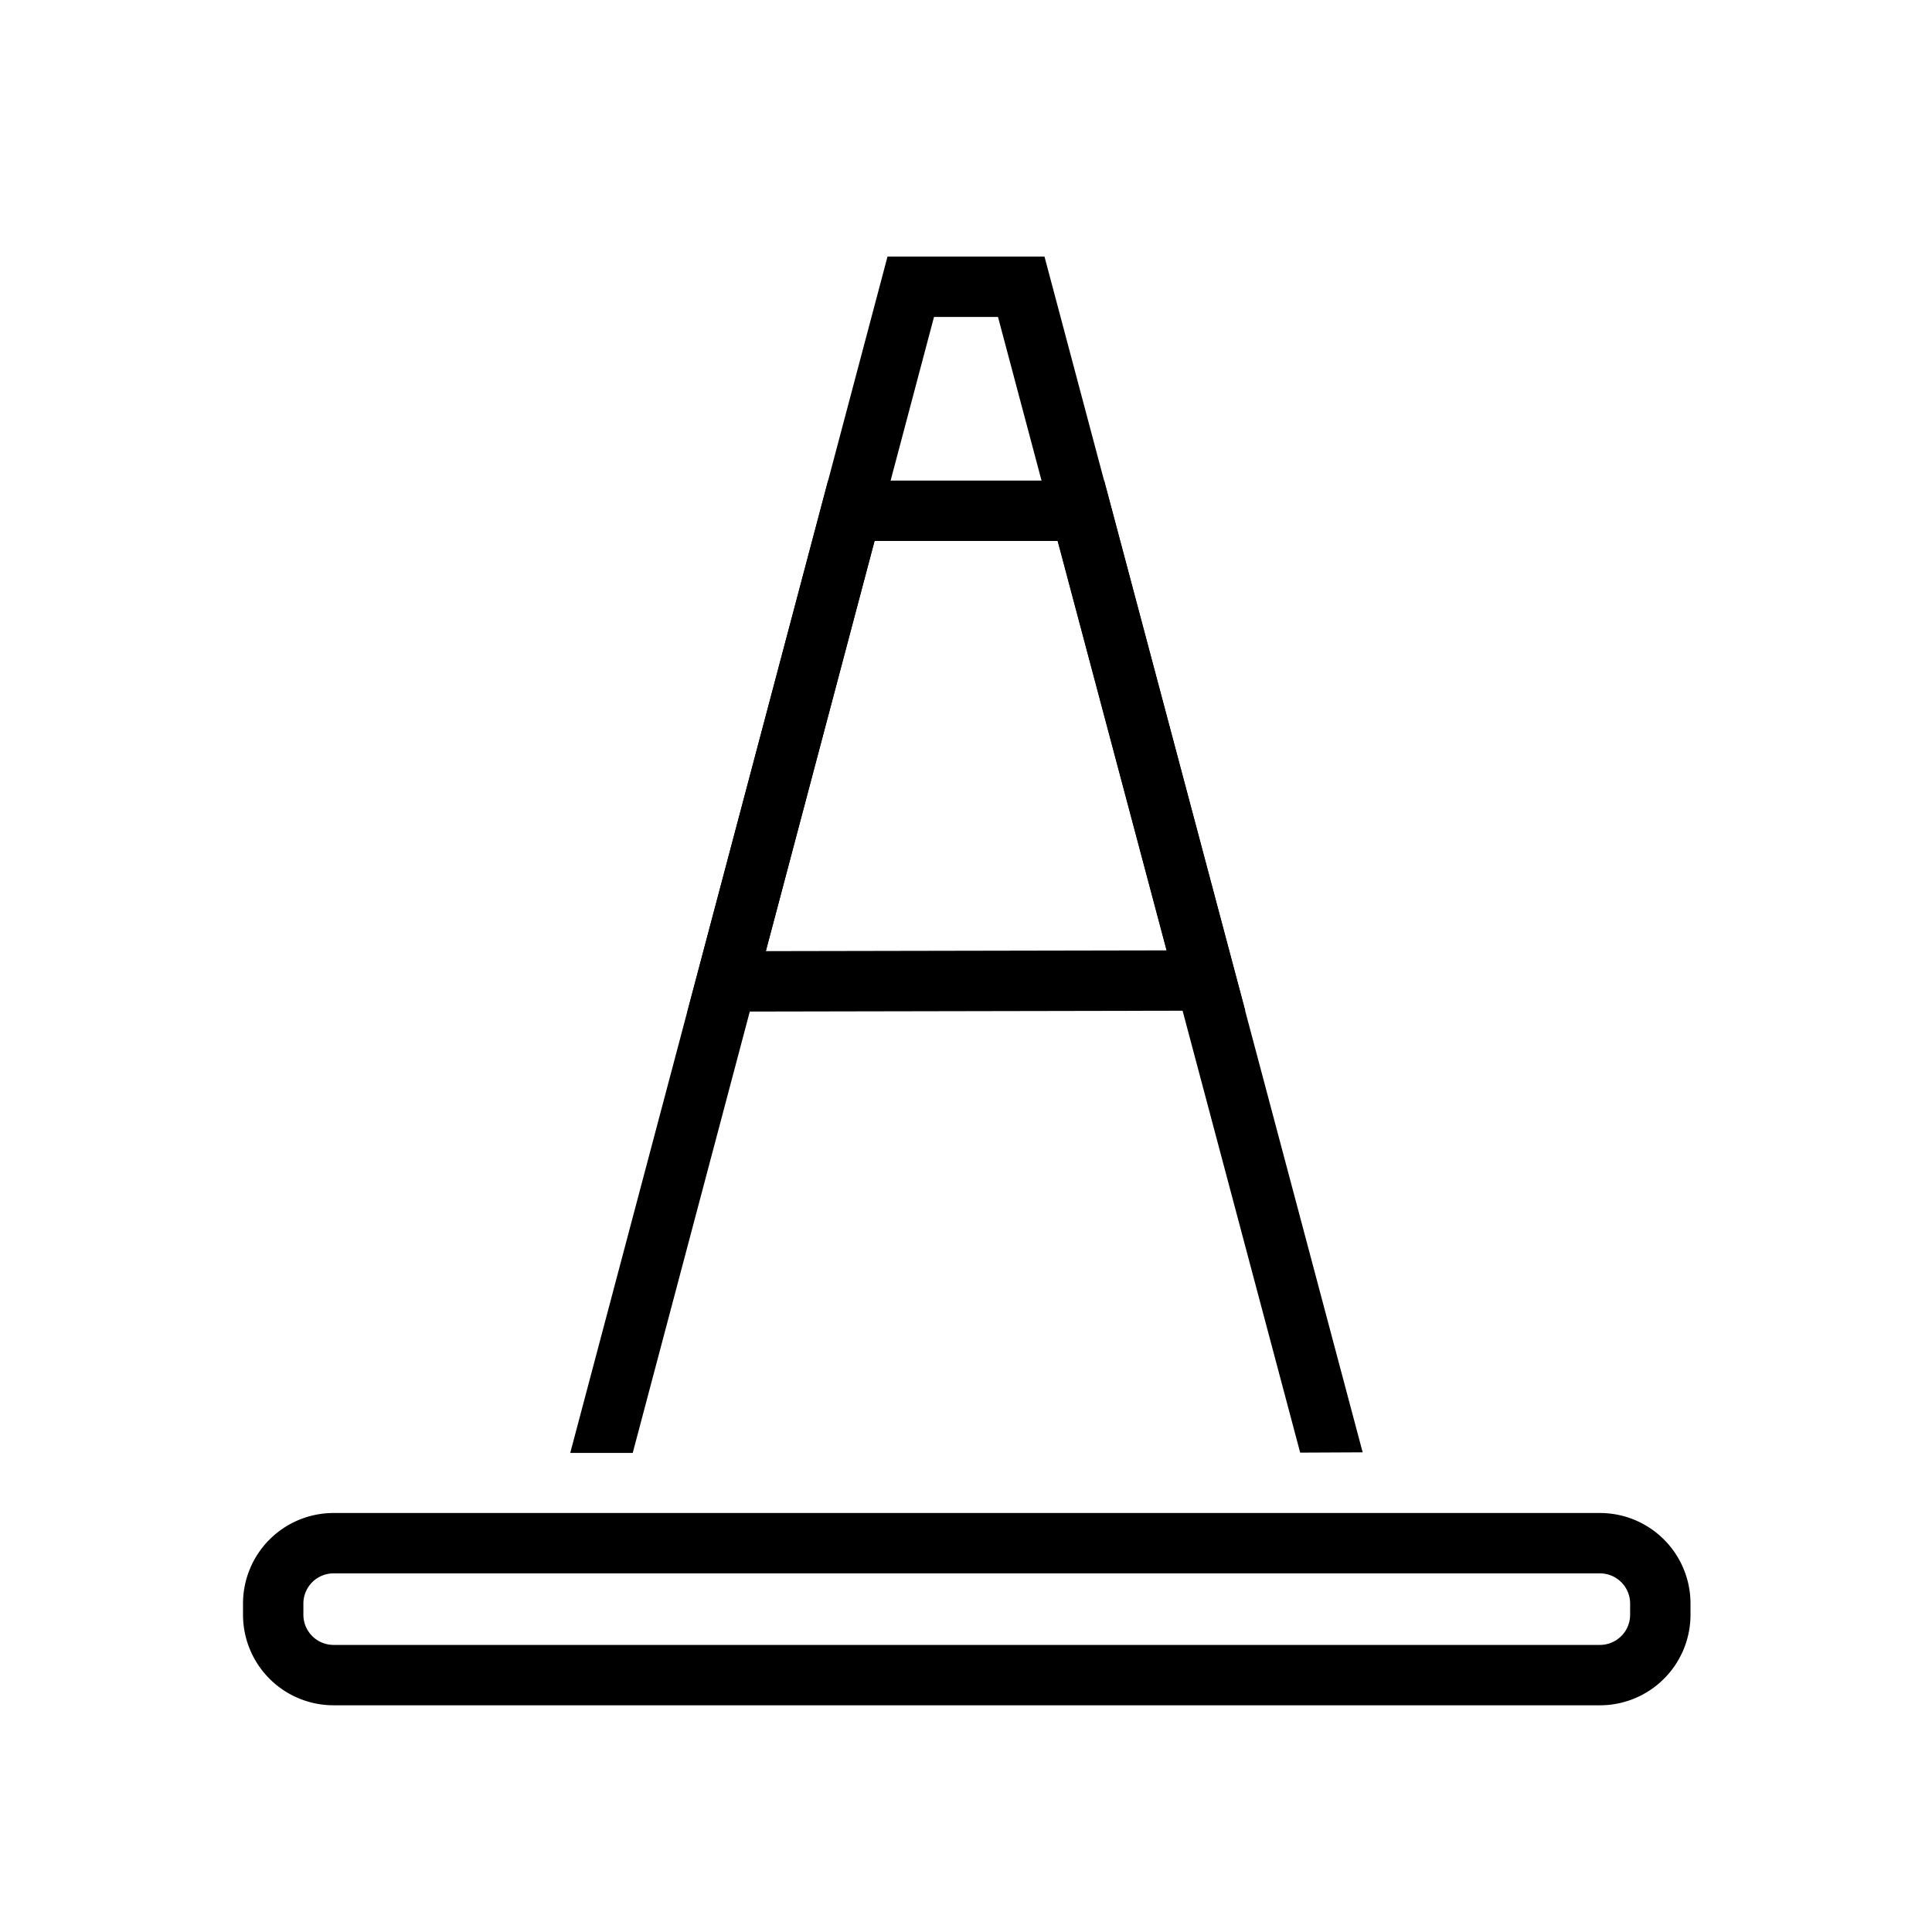
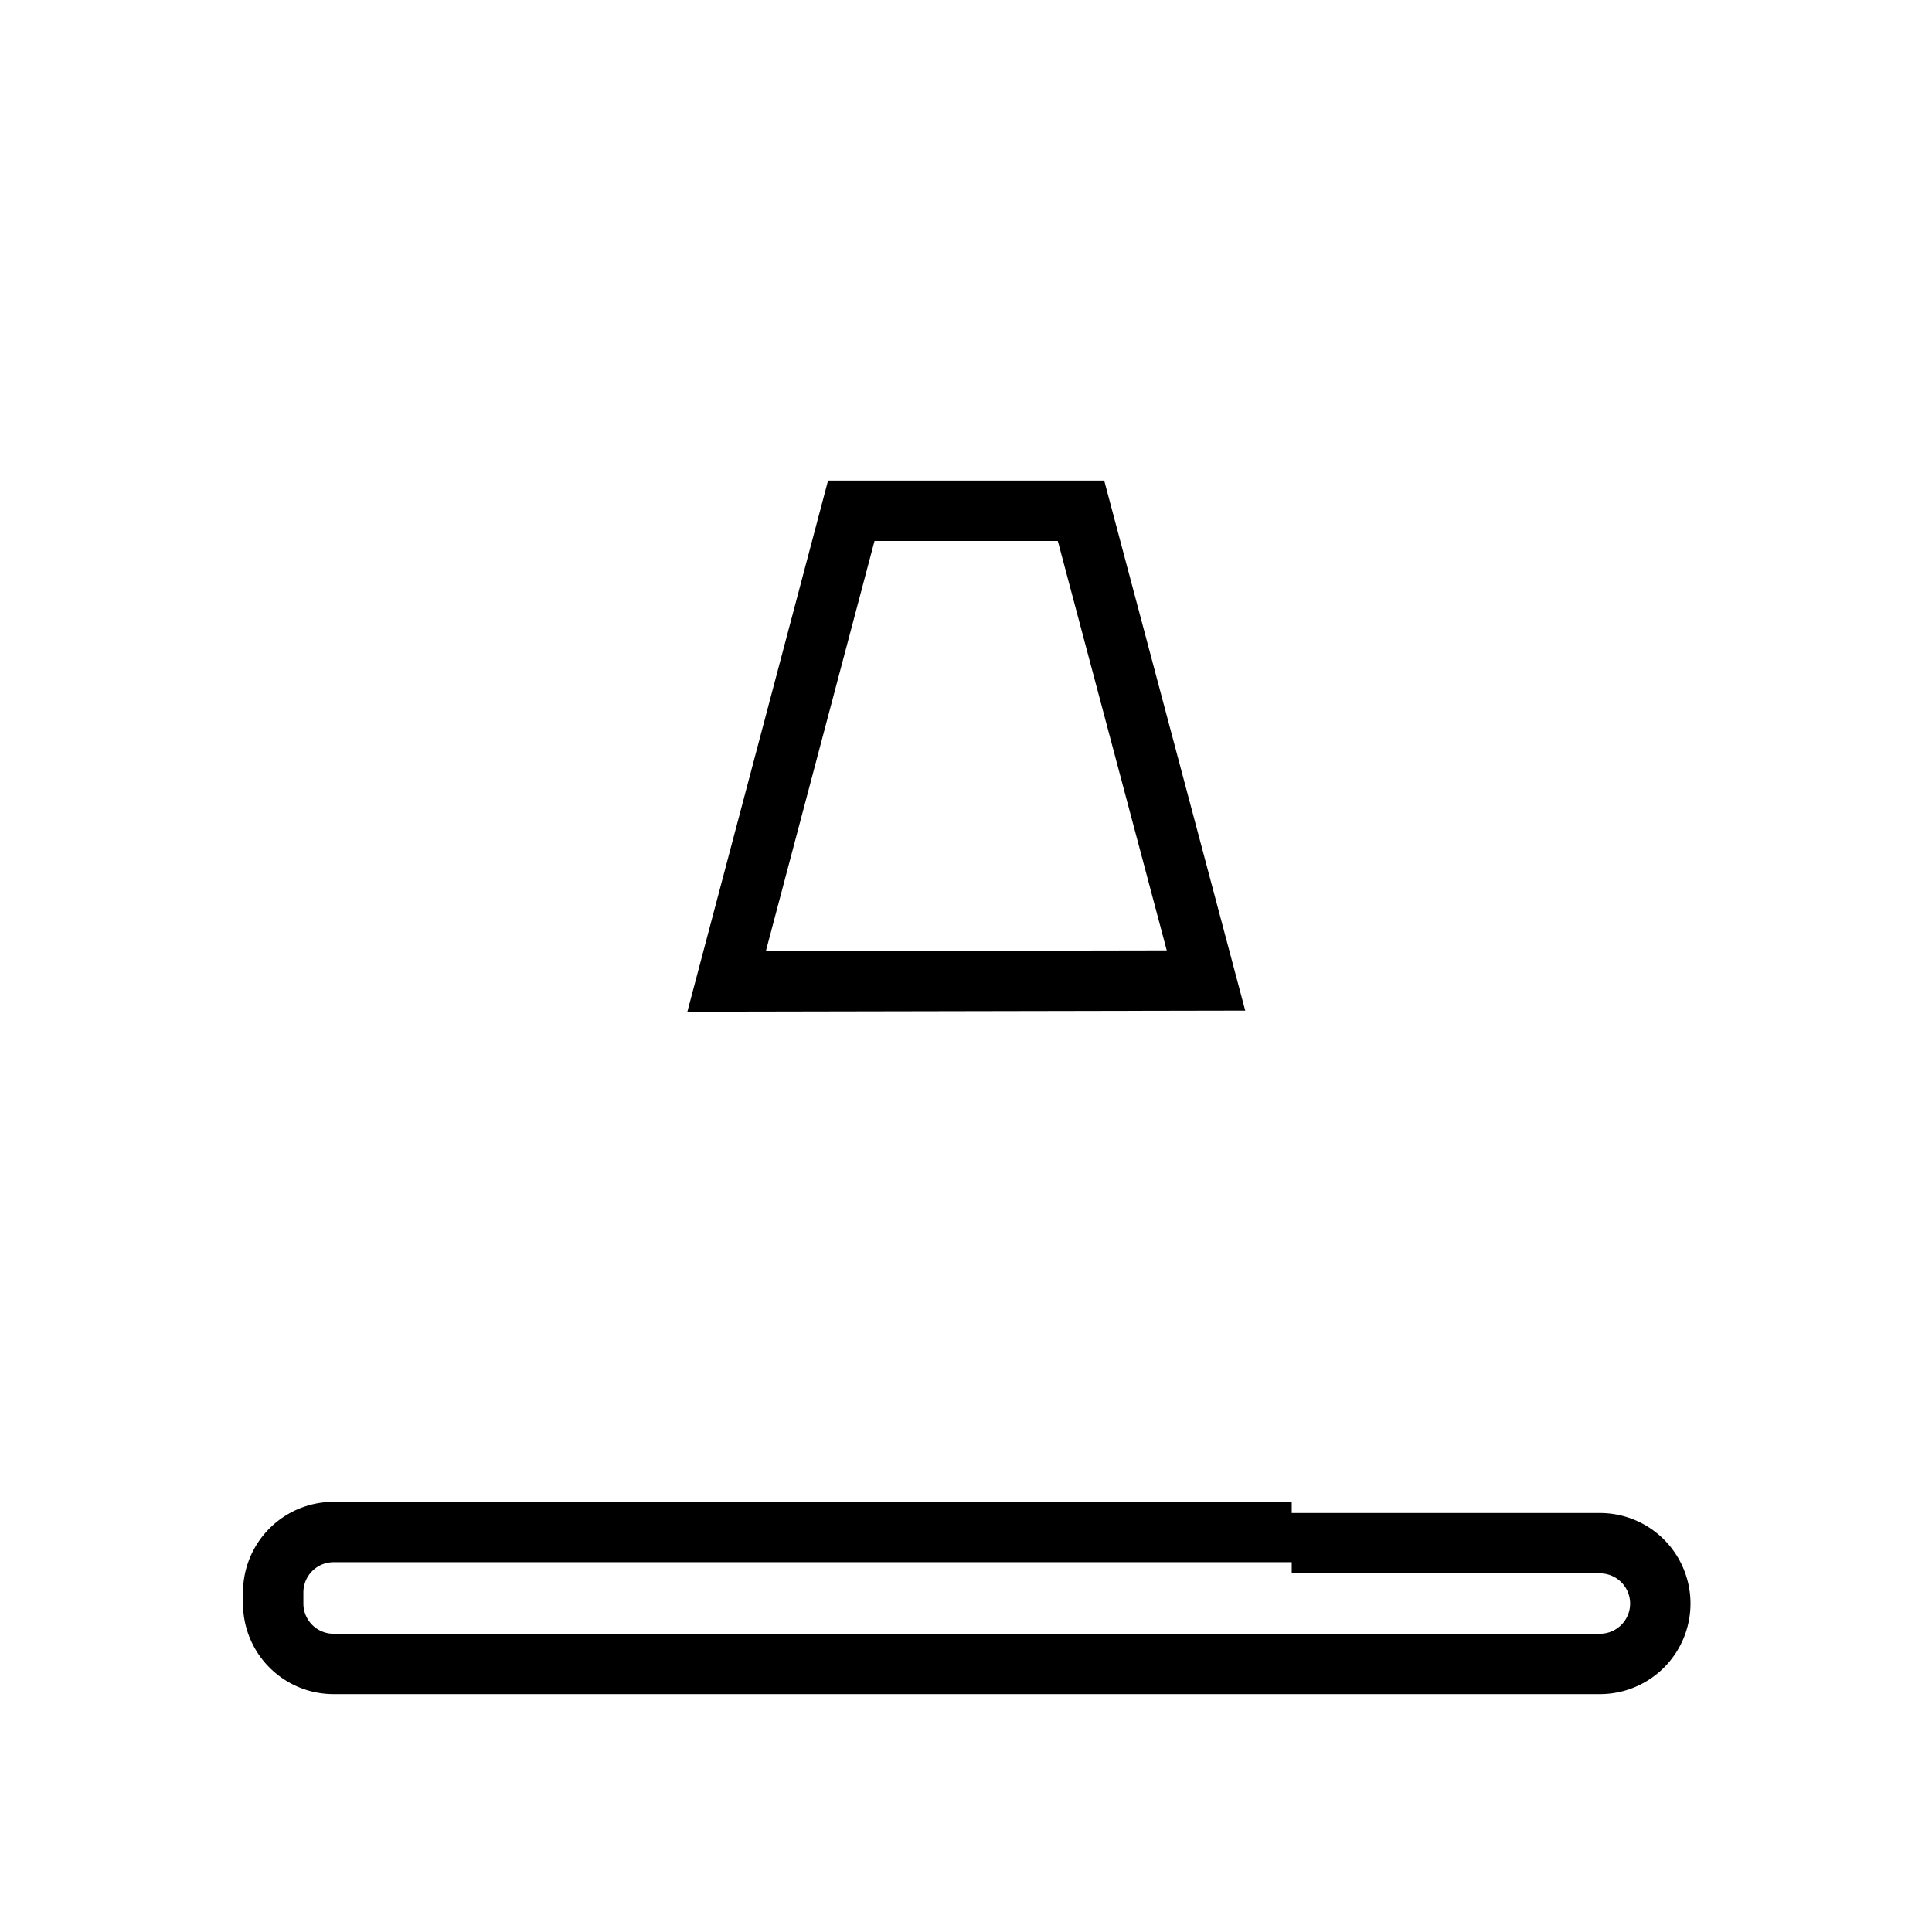
<svg xmlns="http://www.w3.org/2000/svg" id="Layer_1" data-name="Layer 1" width="64" height="64" viewBox="0 0 64 64">
  <defs>
    <style>.cls-1{fill:none;stroke:#000;stroke-miterlimit:10;stroke-width:2px;}</style>
  </defs>
-   <polygon points="43.07 48.12 33.06 10.5 30.94 10.5 20.96 48.13 18.89 48.13 29.4 8.5 34.6 8.5 45.14 48.11 43.07 48.12" />
-   <path class="cls-1" d="M42.79,51.12H53a2,2,0,0,1,2,2v.37a2,2,0,0,1-2,2H11.05a2,2,0,0,1-2-2v-.37a2,2,0,0,1,2-2H42.79" />
+   <path class="cls-1" d="M42.79,51.12H53a2,2,0,0,1,2,2a2,2,0,0,1-2,2H11.05a2,2,0,0,1-2-2v-.37a2,2,0,0,1,2-2H42.79" />
  <polygon class="cls-1" points="24.07 32.51 39.95 32.48 35.81 16.92 28.2 16.92 24.07 32.51" />
</svg>